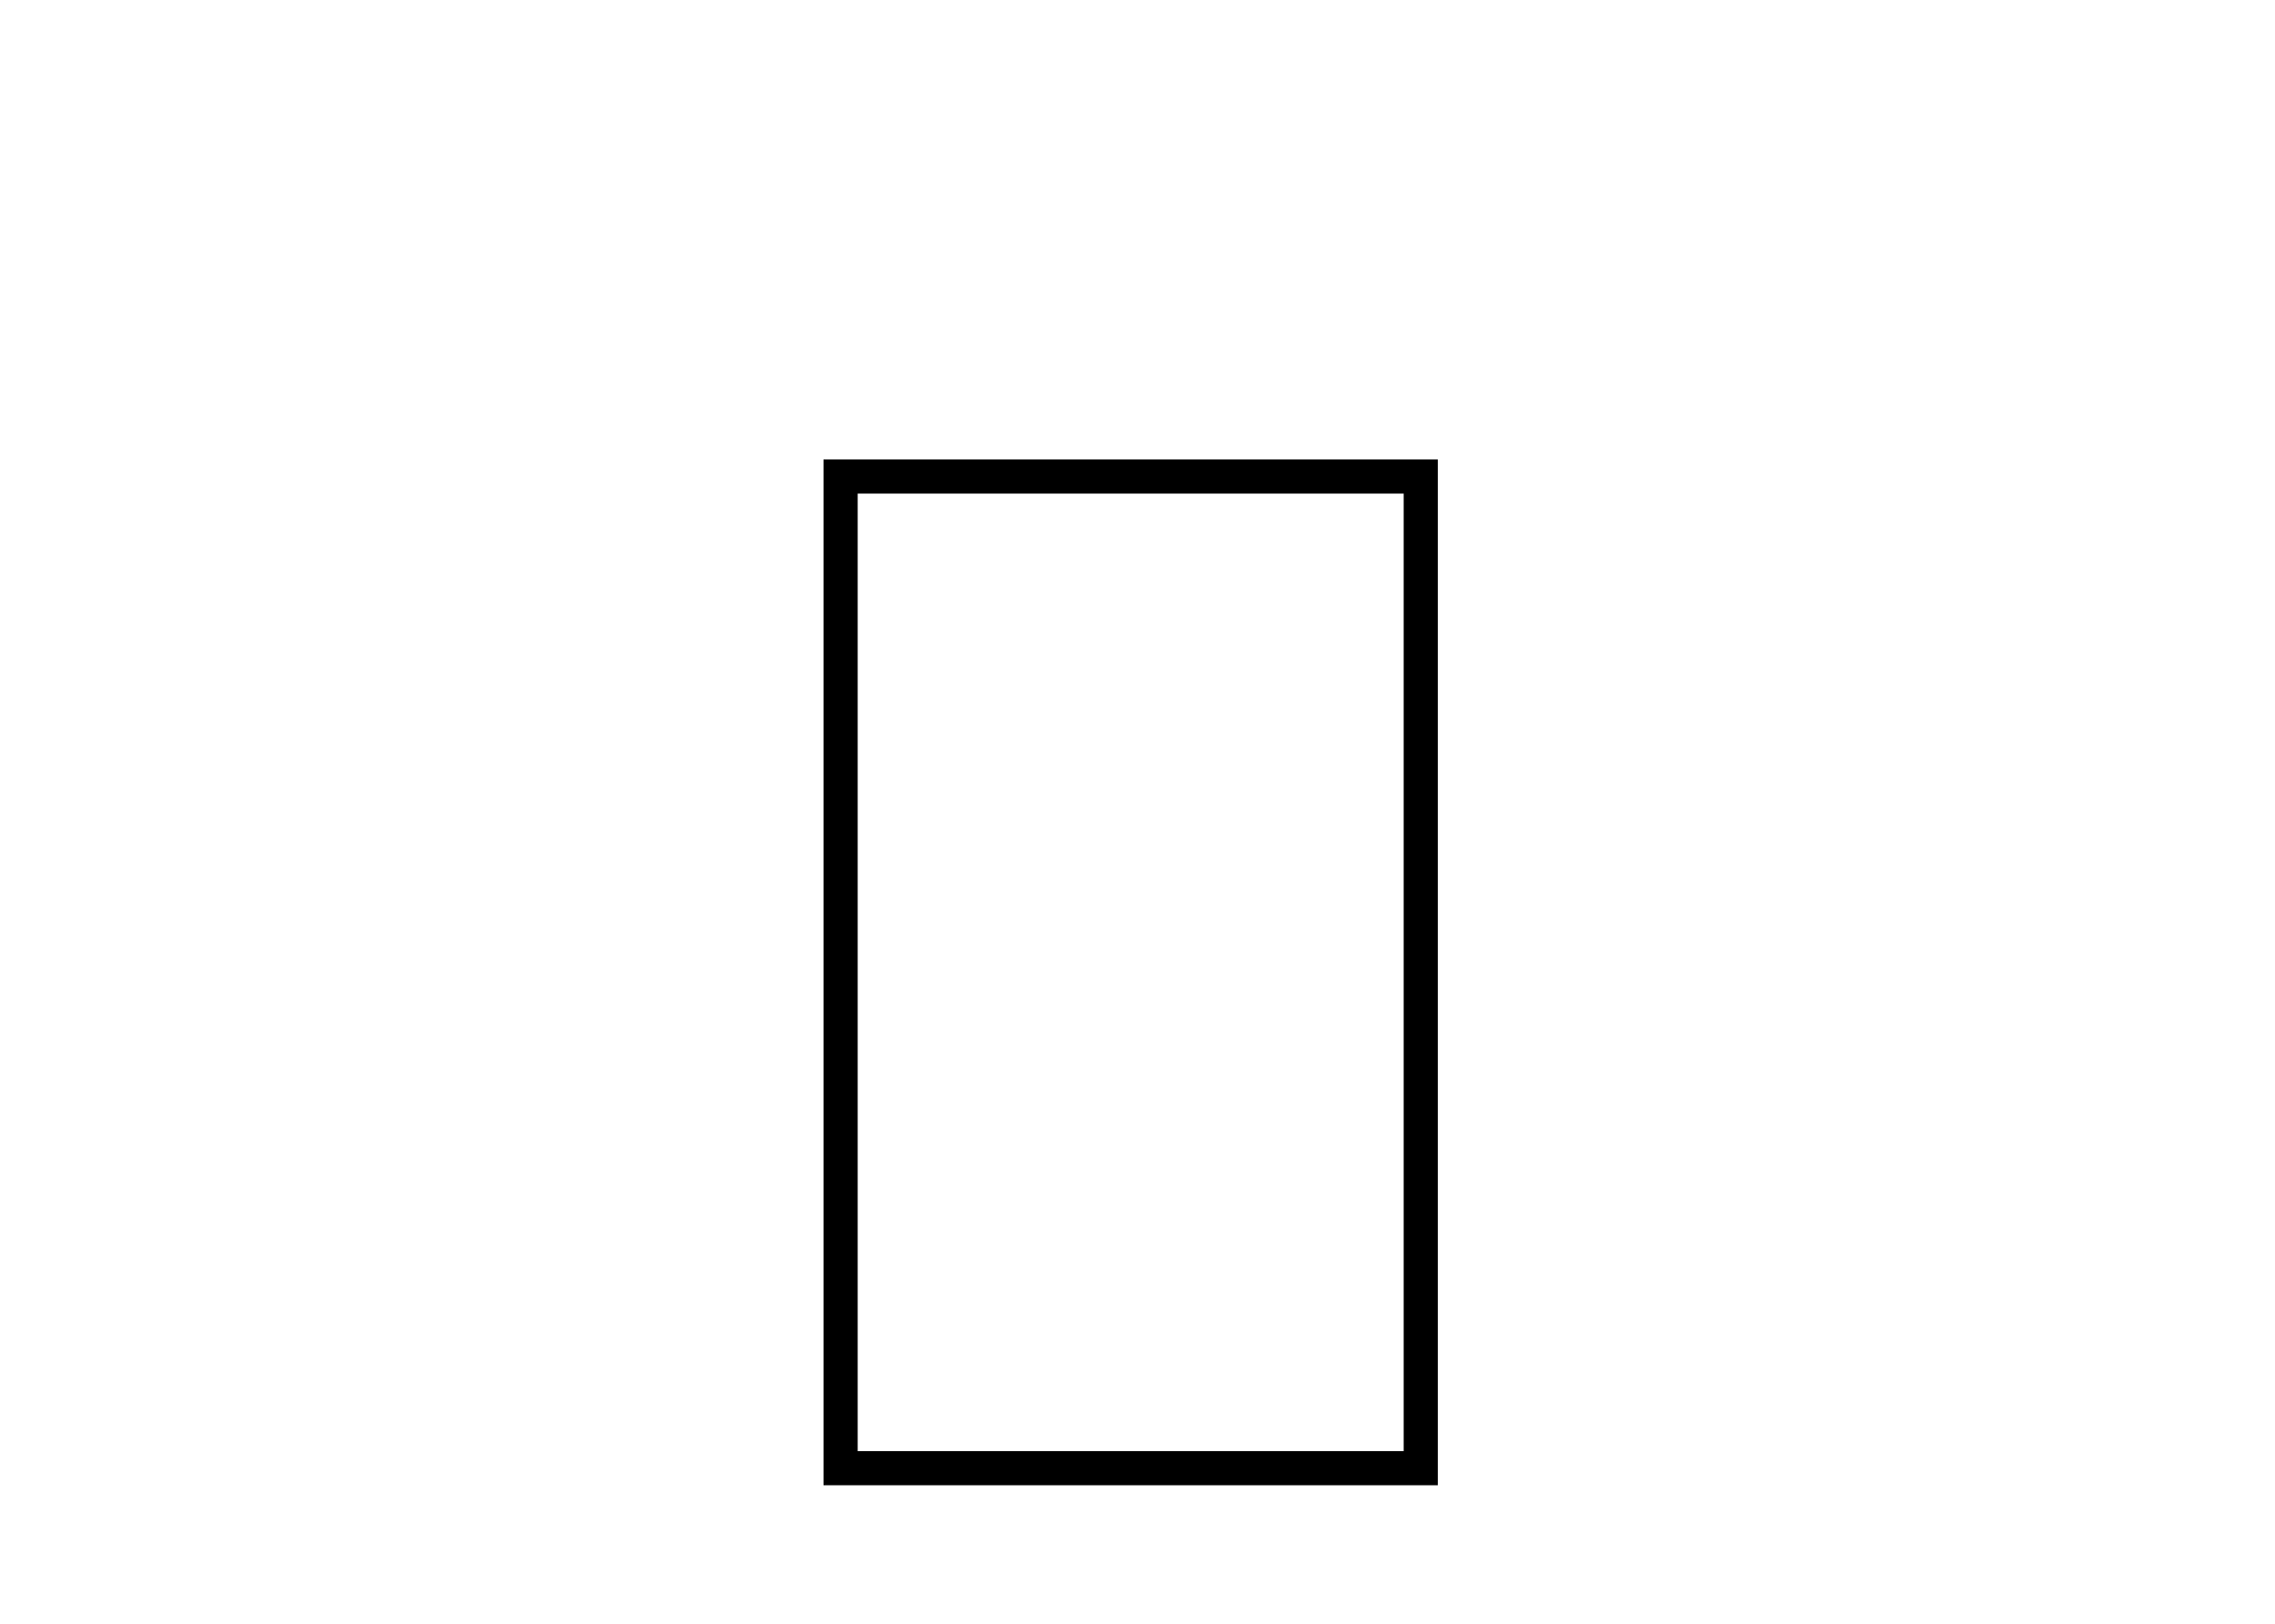
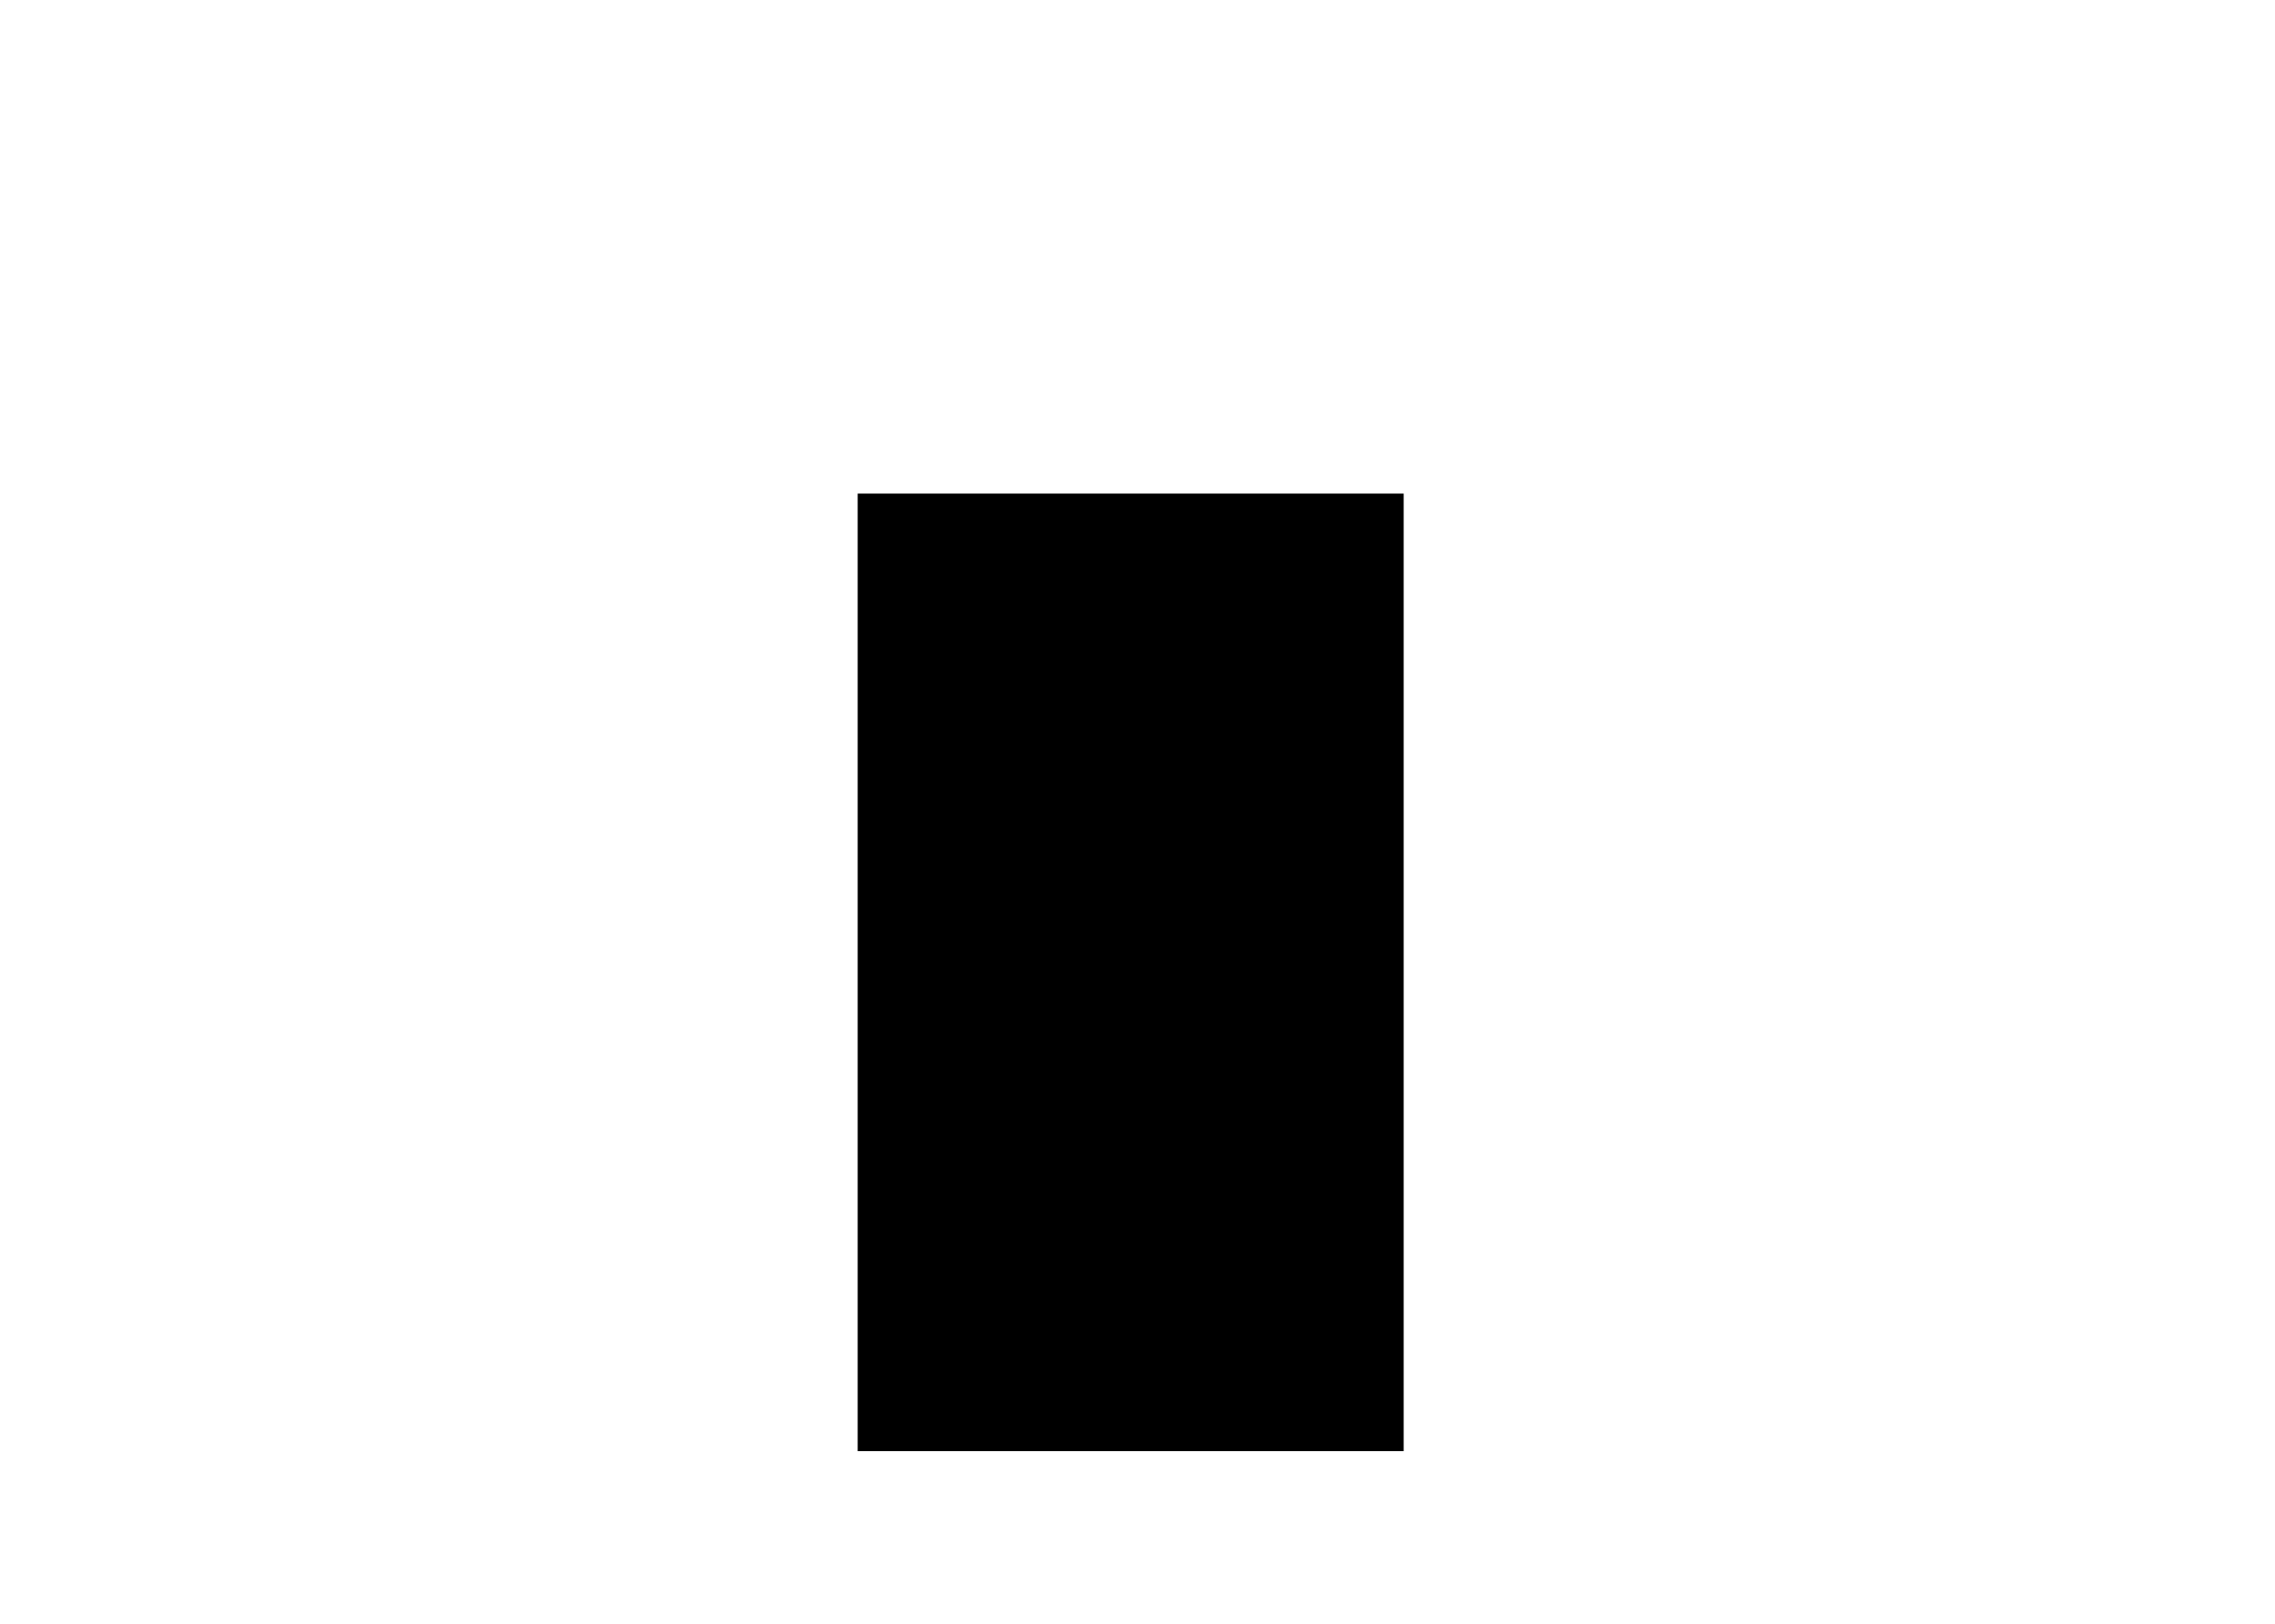
<svg xmlns="http://www.w3.org/2000/svg" id="Lines" viewBox="0 0 200 142.79">
  <g id="Mattress_Size-2" data-name="Mattress Size-2">
    <g id="queen">
-       <path d="M126.4,130.6h-54V40.4h54v90.2Zm-51-3h48V43.4h-48V127.6Z" />
+       <path d="M126.4,130.6h-54V40.4v90.2Zm-51-3h48V43.4h-48V127.6Z" />
    </g>
  </g>
</svg>